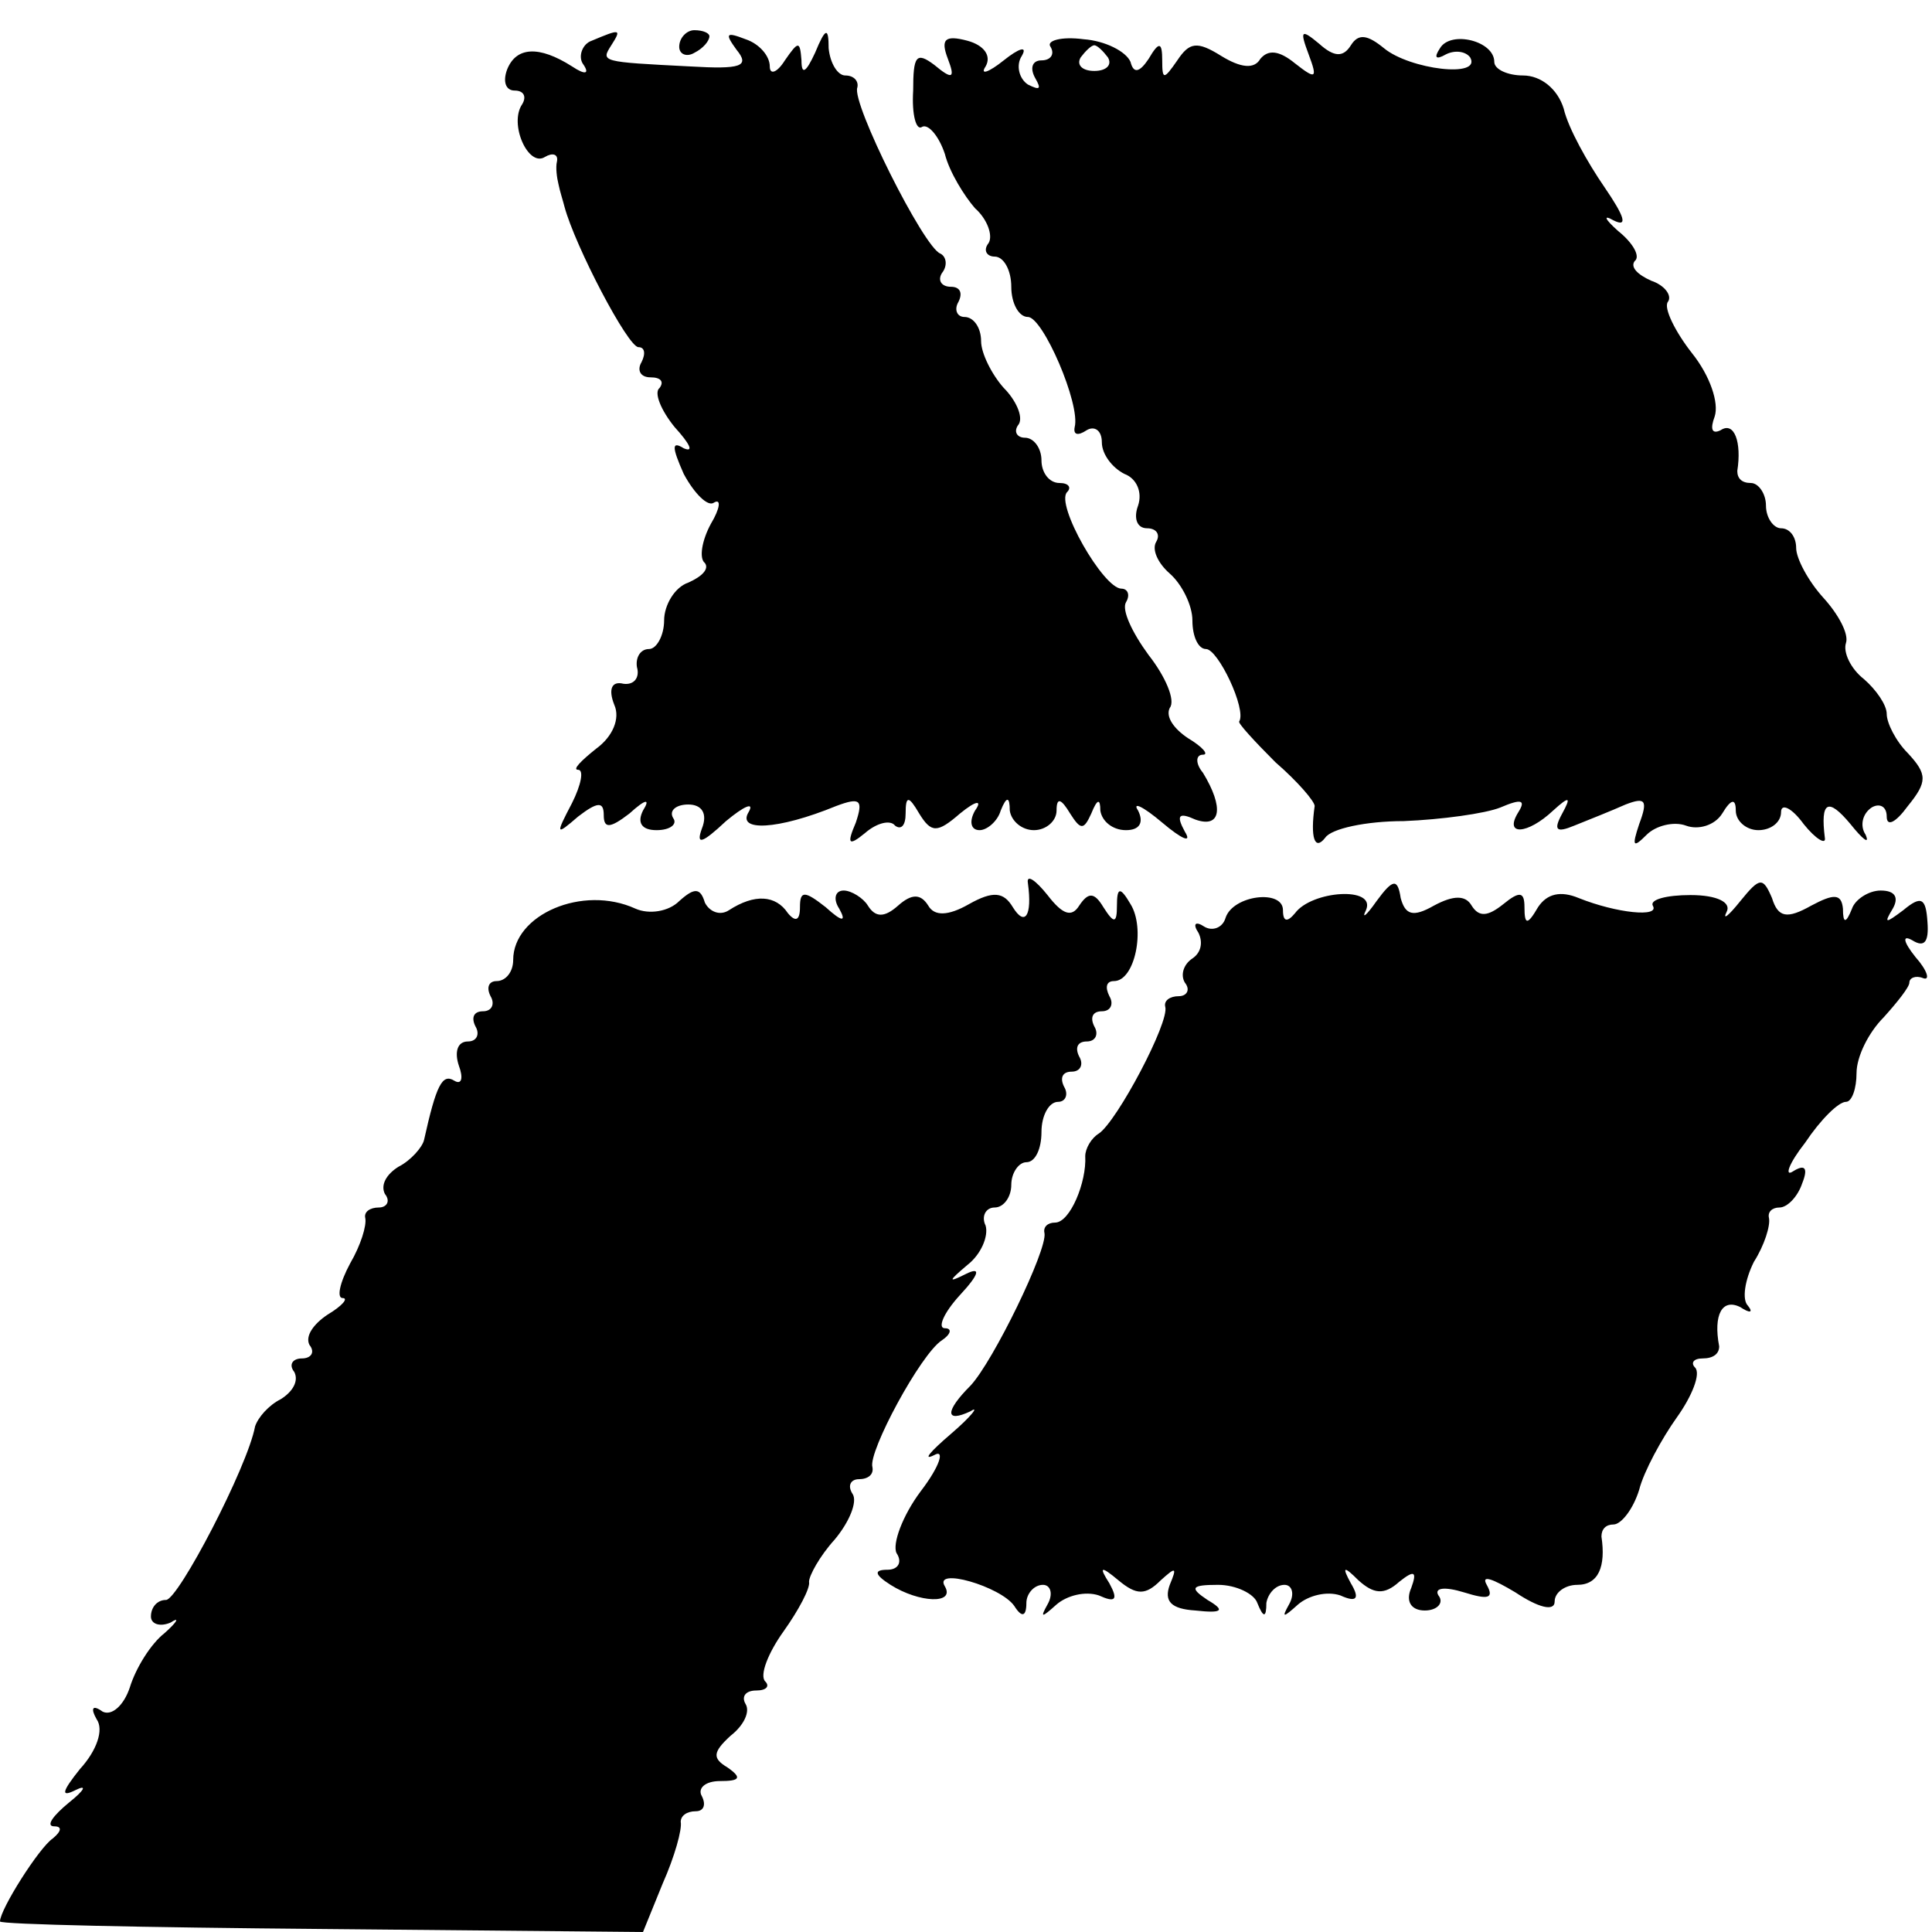
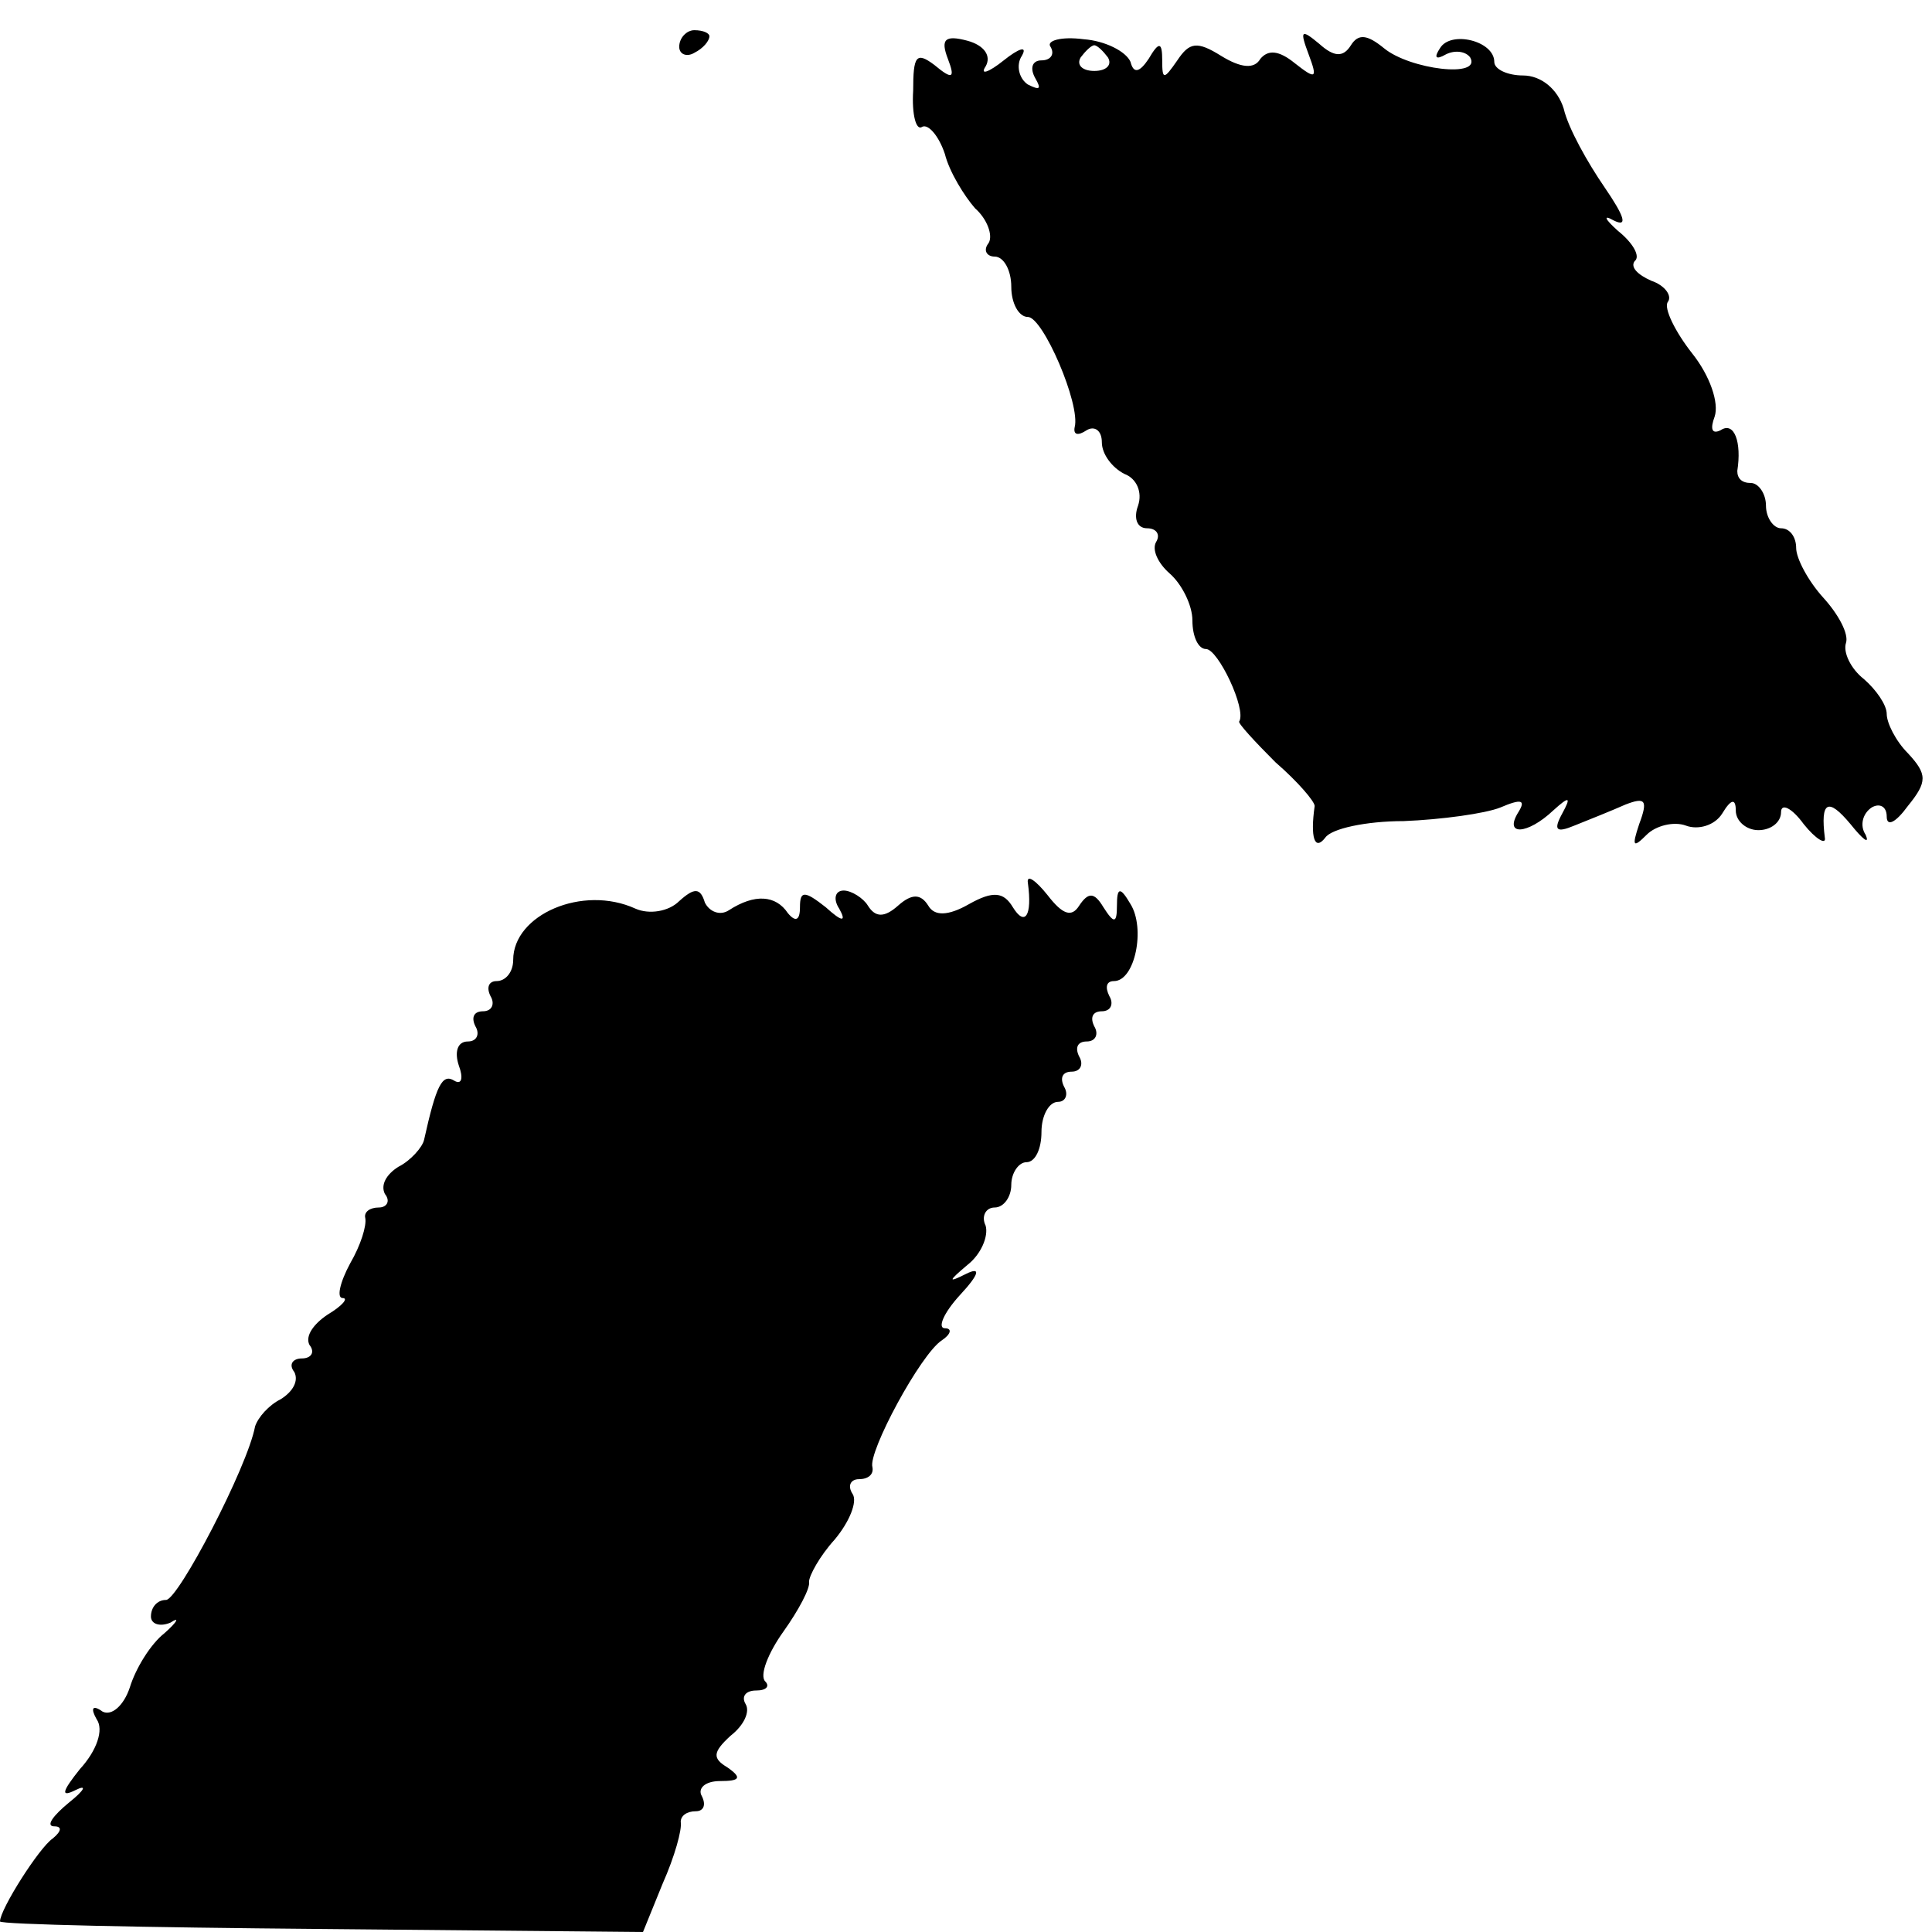
<svg xmlns="http://www.w3.org/2000/svg" version="1.0" width="128pt" height="128pt" viewBox="0 0 128 128" preserveAspectRatio="xMidYMid meet">
  <g transform="translate(0,128) scale(0.1,-0.1)" fill="#000000" stroke="none">
-     <path d="M392 1253 c-6 -2 -9 -10 -6 -15 5 -7 2 -8 -7 -2 -22 14 -37 13 -43 -2 -3 -8 -1 -14 5 -14 6 0 8 -4 5 -9 -9 -13 4 -42 15 -35 5 3 9 2 8 -3 -1 -4 0 -11 1 -15 1 -5 3 -11 4 -15 7 -26 42 -93 49 -93 4 0 5 -4 2 -10 -3 -5 -1 -10 6 -10 7 0 9 -3 6 -7 -4 -3 1 -15 10 -26 10 -11 13 -17 6 -14 -8 5 -8 1 0 -17 7 -13 16 -22 20 -19 5 3 4 -4 -2 -14 -6 -11 -8 -23 -4 -26 3 -4 -2 -9 -11 -13 -9 -3 -16 -15 -16 -25 0 -10 -5 -19 -10 -19 -6 0 -9 -6 -8 -12 2 -7 -2 -12 -9 -11 -8 2 -10 -4 -6 -14 4 -9 -1 -21 -12 -29 -10 -8 -16 -14 -12 -14 4 0 2 -10 -4 -22 -11 -21 -11 -22 4 -9 13 10 17 10 17 1 0 -9 4 -9 17 1 11 10 14 10 9 2 -4 -8 -1 -13 9 -13 9 0 14 4 11 8 -3 5 2 9 10 9 9 0 13 -6 9 -16 -4 -11 0 -10 16 5 12 10 19 13 15 6 -8 -13 19 -12 58 4 16 6 18 4 13 -11 -6 -14 -5 -16 6 -7 8 7 17 9 20 5 4 -3 7 0 7 8 0 12 2 12 9 0 8 -13 12 -13 27 0 11 9 15 9 10 2 -4 -7 -3 -13 3 -13 5 0 12 6 14 13 4 10 6 9 6 0 1 -7 8 -13 16 -13 8 0 15 6 15 13 0 9 3 8 9 -2 7 -11 9 -11 14 0 4 10 6 10 6 2 1 -7 8 -13 17 -13 9 0 12 5 8 13 -4 6 3 3 16 -8 13 -11 20 -14 15 -6 -6 11 -4 13 7 8 17 -6 19 8 5 31 -5 6 -5 12 0 12 4 0 0 5 -10 11 -9 6 -15 14 -12 20 4 5 -3 21 -14 35 -11 15 -18 30 -15 35 3 5 1 9 -3 9 -12 0 -44 56 -36 64 3 3 1 6 -5 6 -7 0 -12 7 -12 15 0 8 -5 15 -11 15 -5 0 -8 4 -4 9 3 5 -2 16 -10 24 -8 9 -15 23 -15 31 0 9 -5 16 -11 16 -5 0 -7 5 -4 10 3 6 1 10 -5 10 -6 0 -9 4 -6 9 4 5 3 11 -1 13 -11 4 -59 100 -55 110 1 4 -2 8 -8 8 -5 0 -10 8 -11 18 0 14 -2 14 -9 -3 -6 -13 -9 -15 -9 -5 -1 13 -2 13 -11 0 -5 -8 -10 -10 -10 -4 0 7 -7 15 -16 18 -13 5 -14 4 -6 -7 9 -11 3 -13 -31 -11 -59 3 -59 3 -52 14 7 11 6 11 -13 3z" />
+     <path d="M392 1253 z" />
    <path d="M450 1249 c0 -5 5 -7 10 -4 6 3 10 8 10 11 0 2 -4 4 -10 4 -5 0 -10 -5 -10 -11z" />
    <path d="M628 1241 c5 -13 3 -14 -9 -4 -12 9 -14 6 -14 -17 -1 -16 2 -27 6 -24 4 2 11 -6 15 -18 3 -12 13 -28 20 -36 8 -7 12 -18 9 -23 -4 -5 -1 -9 4 -9 6 0 11 -9 11 -20 0 -11 5 -20 11 -20 10 0 35 -58 31 -73 -1 -5 2 -6 8 -2 5 3 10 0 10 -8 0 -8 7 -17 15 -21 8 -3 12 -12 9 -21 -3 -8 -1 -15 6 -15 6 0 9 -4 6 -9 -3 -5 1 -14 9 -21 8 -7 15 -21 15 -31 0 -11 4 -19 9 -19 8 0 27 -40 22 -48 -1 -1 10 -13 24 -27 15 -13 26 -26 26 -29 -3 -21 0 -30 7 -21 4 6 27 11 52 11 25 1 54 5 64 9 14 6 17 5 12 -3 -10 -16 6 -15 23 1 11 10 12 9 6 -2 -6 -11 -4 -13 8 -8 10 4 25 10 34 14 13 5 15 3 9 -13 -5 -15 -4 -16 5 -7 6 6 18 9 26 6 8 -3 19 0 24 8 6 10 9 10 9 2 0 -7 7 -13 15 -13 8 0 15 5 15 12 0 6 7 3 15 -8 8 -10 15 -14 14 -9 -3 24 2 27 17 9 8 -10 13 -14 10 -7 -4 6 -2 14 4 18 5 3 10 1 10 -6 0 -7 6 -4 14 7 13 16 13 21 0 35 -8 8 -14 20 -14 26 0 6 -7 16 -15 23 -9 7 -14 18 -12 24 2 6 -5 19 -15 30 -10 11 -18 26 -18 33 0 7 -4 13 -10 13 -5 0 -10 7 -10 15 0 8 -5 15 -10 15 -6 0 -9 3 -9 8 3 19 -2 33 -11 27 -6 -3 -7 1 -4 9 3 9 -3 27 -15 42 -11 14 -19 30 -16 34 3 4 -2 11 -11 14 -9 4 -14 9 -11 13 4 3 -1 12 -11 20 -9 8 -10 11 -3 7 10 -5 7 3 -6 22 -11 16 -24 39 -27 52 -4 13 -15 22 -27 22 -10 0 -19 4 -19 9 0 14 -29 21 -36 9 -4 -6 -3 -8 4 -4 6 3 13 2 16 -2 8 -14 -40 -8 -57 6 -11 9 -17 10 -22 2 -5 -8 -11 -8 -21 1 -12 10 -13 9 -7 -7 6 -16 5 -17 -9 -6 -11 9 -18 9 -23 3 -4 -7 -13 -6 -26 2 -16 10 -21 9 -29 -3 -9 -13 -10 -13 -10 0 0 12 -2 13 -9 1 -6 -9 -10 -10 -12 -2 -3 7 -17 14 -31 15 -15 2 -25 -1 -22 -5 3 -5 0 -9 -6 -9 -6 0 -8 -5 -4 -12 4 -7 3 -8 -5 -4 -6 4 -8 13 -4 19 4 7 -2 5 -12 -3 -10 -8 -16 -10 -12 -4 4 7 -1 14 -12 17 -15 4 -18 1 -13 -12z m106 1 c3 -5 -1 -9 -9 -9 -8 0 -12 4 -9 9 3 4 7 8 9 8 2 0 6 -4 9 -8z" />
    <path d="M681 695 c3 -22 -2 -29 -10 -16 -6 10 -13 11 -29 2 -14 -8 -23 -8 -27 -1 -5 8 -11 8 -20 0 -9 -8 -15 -8 -20 0 -3 5 -11 10 -16 10 -6 0 -7 -6 -3 -12 5 -9 2 -9 -9 1 -14 11 -17 11 -17 0 0 -9 -3 -10 -8 -4 -8 12 -22 13 -39 2 -6 -4 -13 -1 -16 5 -3 10 -7 10 -17 1 -7 -7 -20 -9 -29 -5 -35 16 -81 -4 -81 -34 0 -8 -5 -14 -11 -14 -5 0 -7 -4 -4 -10 3 -5 1 -10 -5 -10 -6 0 -8 -4 -5 -10 3 -5 1 -10 -5 -10 -7 0 -9 -7 -6 -16 3 -8 2 -13 -3 -10 -8 5 -12 -3 -20 -39 -1 -5 -9 -14 -17 -18 -8 -5 -12 -12 -9 -18 4 -5 1 -9 -4 -9 -6 0 -10 -3 -9 -7 1 -5 -3 -18 -10 -30 -7 -13 -9 -23 -5 -23 4 0 0 -5 -10 -11 -9 -6 -15 -14 -12 -20 4 -5 1 -9 -5 -9 -6 0 -9 -4 -5 -9 3 -6 -1 -13 -9 -18 -8 -4 -15 -12 -17 -18 -5 -27 -51 -115 -59 -115 -6 0 -10 -5 -10 -11 0 -5 6 -7 13 -4 6 4 5 1 -4 -7 -9 -7 -19 -23 -23 -36 -4 -12 -12 -19 -18 -16 -7 5 -8 2 -4 -5 5 -7 0 -21 -11 -33 -12 -15 -13 -19 -3 -14 8 4 6 0 -4 -8 -11 -9 -16 -16 -10 -16 5 0 5 -3 -1 -8 -9 -6 -35 -47 -35 -55 0 -2 96 -4 213 -5 l213 -2 13 32 c8 18 13 36 12 41 0 4 4 7 10 7 5 0 7 4 4 10 -3 5 2 10 12 10 13 0 15 2 5 9 -10 6 -10 10 2 21 9 7 13 16 10 21 -3 5 0 9 7 9 7 0 9 3 6 6 -4 4 2 19 12 33 10 14 18 29 17 33 0 4 7 17 17 28 10 12 15 25 12 30 -4 6 -1 10 4 10 6 0 10 3 9 8 -3 10 32 75 46 84 6 4 7 8 2 8 -5 0 -1 10 10 22 13 14 14 19 4 14 -12 -6 -12 -5 1 6 9 7 14 19 12 26 -3 6 0 12 6 12 6 0 11 7 11 15 0 8 5 15 10 15 6 0 10 9 10 20 0 11 5 20 11 20 5 0 7 5 4 10 -3 6 -1 10 5 10 6 0 8 5 5 10 -3 6 -1 10 5 10 6 0 8 5 5 10 -3 6 -1 10 5 10 6 0 8 5 5 10 -3 6 -2 10 3 10 14 0 21 35 11 51 -7 12 -9 11 -9 -1 0 -12 -2 -12 -9 -1 -6 10 -10 10 -16 1 -5 -8 -11 -6 -21 7 -8 10 -14 14 -13 8z" />
-     <path d="M912 683 c-7 -10 -10 -12 -7 -6 7 16 -36 13 -47 -2 -5 -6 -8 -6 -8 2 0 14 -33 10 -38 -5 -2 -7 -9 -9 -14 -6 -6 4 -8 2 -4 -4 3 -6 2 -13 -4 -17 -6 -4 -8 -11 -5 -16 4 -5 1 -9 -4 -9 -6 0 -10 -3 -9 -7 3 -10 -32 -76 -44 -84 -5 -3 -9 -10 -9 -15 1 -17 -10 -44 -20 -44 -5 0 -8 -3 -7 -7 2 -11 -34 -85 -49 -101 -17 -17 -17 -25 0 -17 6 4 1 -3 -13 -15 -14 -12 -19 -18 -11 -14 7 4 4 -7 -9 -24 -12 -16 -19 -35 -16 -41 4 -6 1 -11 -6 -11 -9 0 -9 -3 2 -10 19 -12 43 -13 36 -1 -8 13 37 0 46 -13 5 -8 8 -7 8 2 0 6 5 12 11 12 5 0 7 -6 3 -13 -5 -9 -4 -9 6 0 7 6 19 9 28 6 11 -5 13 -3 7 8 -7 11 -6 12 6 2 12 -10 18 -10 28 0 10 9 11 9 6 -3 -4 -11 1 -16 17 -17 18 -2 20 0 8 7 -12 8 -11 10 7 10 12 0 24 -6 26 -12 4 -10 6 -10 6 0 1 6 6 12 12 12 5 0 7 -6 3 -13 -5 -9 -4 -9 6 0 7 6 19 9 28 6 11 -5 13 -2 7 8 -6 11 -5 12 5 2 10 -9 17 -10 27 -1 10 8 12 7 8 -4 -4 -9 0 -15 9 -15 8 0 13 5 9 10 -3 5 4 6 17 2 16 -5 20 -4 15 5 -4 7 4 4 19 -5 15 -10 26 -13 26 -6 0 6 7 11 15 11 14 0 19 12 16 32 0 5 3 8 8 8 5 0 13 10 17 23 3 12 15 34 25 48 10 14 16 29 12 33 -3 3 -1 6 5 6 7 0 11 3 11 8 -4 21 2 32 14 26 6 -4 9 -4 5 1 -4 4 -2 17 4 29 7 11 11 24 10 29 -1 4 2 7 7 7 5 0 12 7 15 16 4 10 2 13 -6 8 -6 -4 -3 5 8 19 10 15 22 27 27 27 4 0 7 9 7 19 0 11 8 27 18 37 9 10 17 20 17 23 0 3 4 5 9 3 5 -2 3 5 -5 14 -8 10 -9 15 -2 11 8 -5 11 -1 10 12 -1 16 -4 18 -16 8 -12 -9 -13 -9 -7 1 4 7 2 12 -8 12 -8 0 -17 -6 -19 -12 -4 -10 -6 -10 -6 0 -1 10 -6 10 -21 2 -16 -9 -22 -8 -26 5 -6 14 -8 14 -21 -2 -8 -10 -12 -13 -9 -7 3 6 -6 11 -24 11 -16 0 -27 -3 -25 -7 5 -8 -24 -5 -49 5 -12 5 -21 3 -27 -6 -7 -12 -9 -12 -9 0 0 10 -3 11 -14 2 -10 -8 -16 -9 -21 -1 -4 7 -12 7 -25 0 -14 -8 -19 -6 -22 5 -2 13 -5 13 -16 -2z" />
  </g>
</svg>